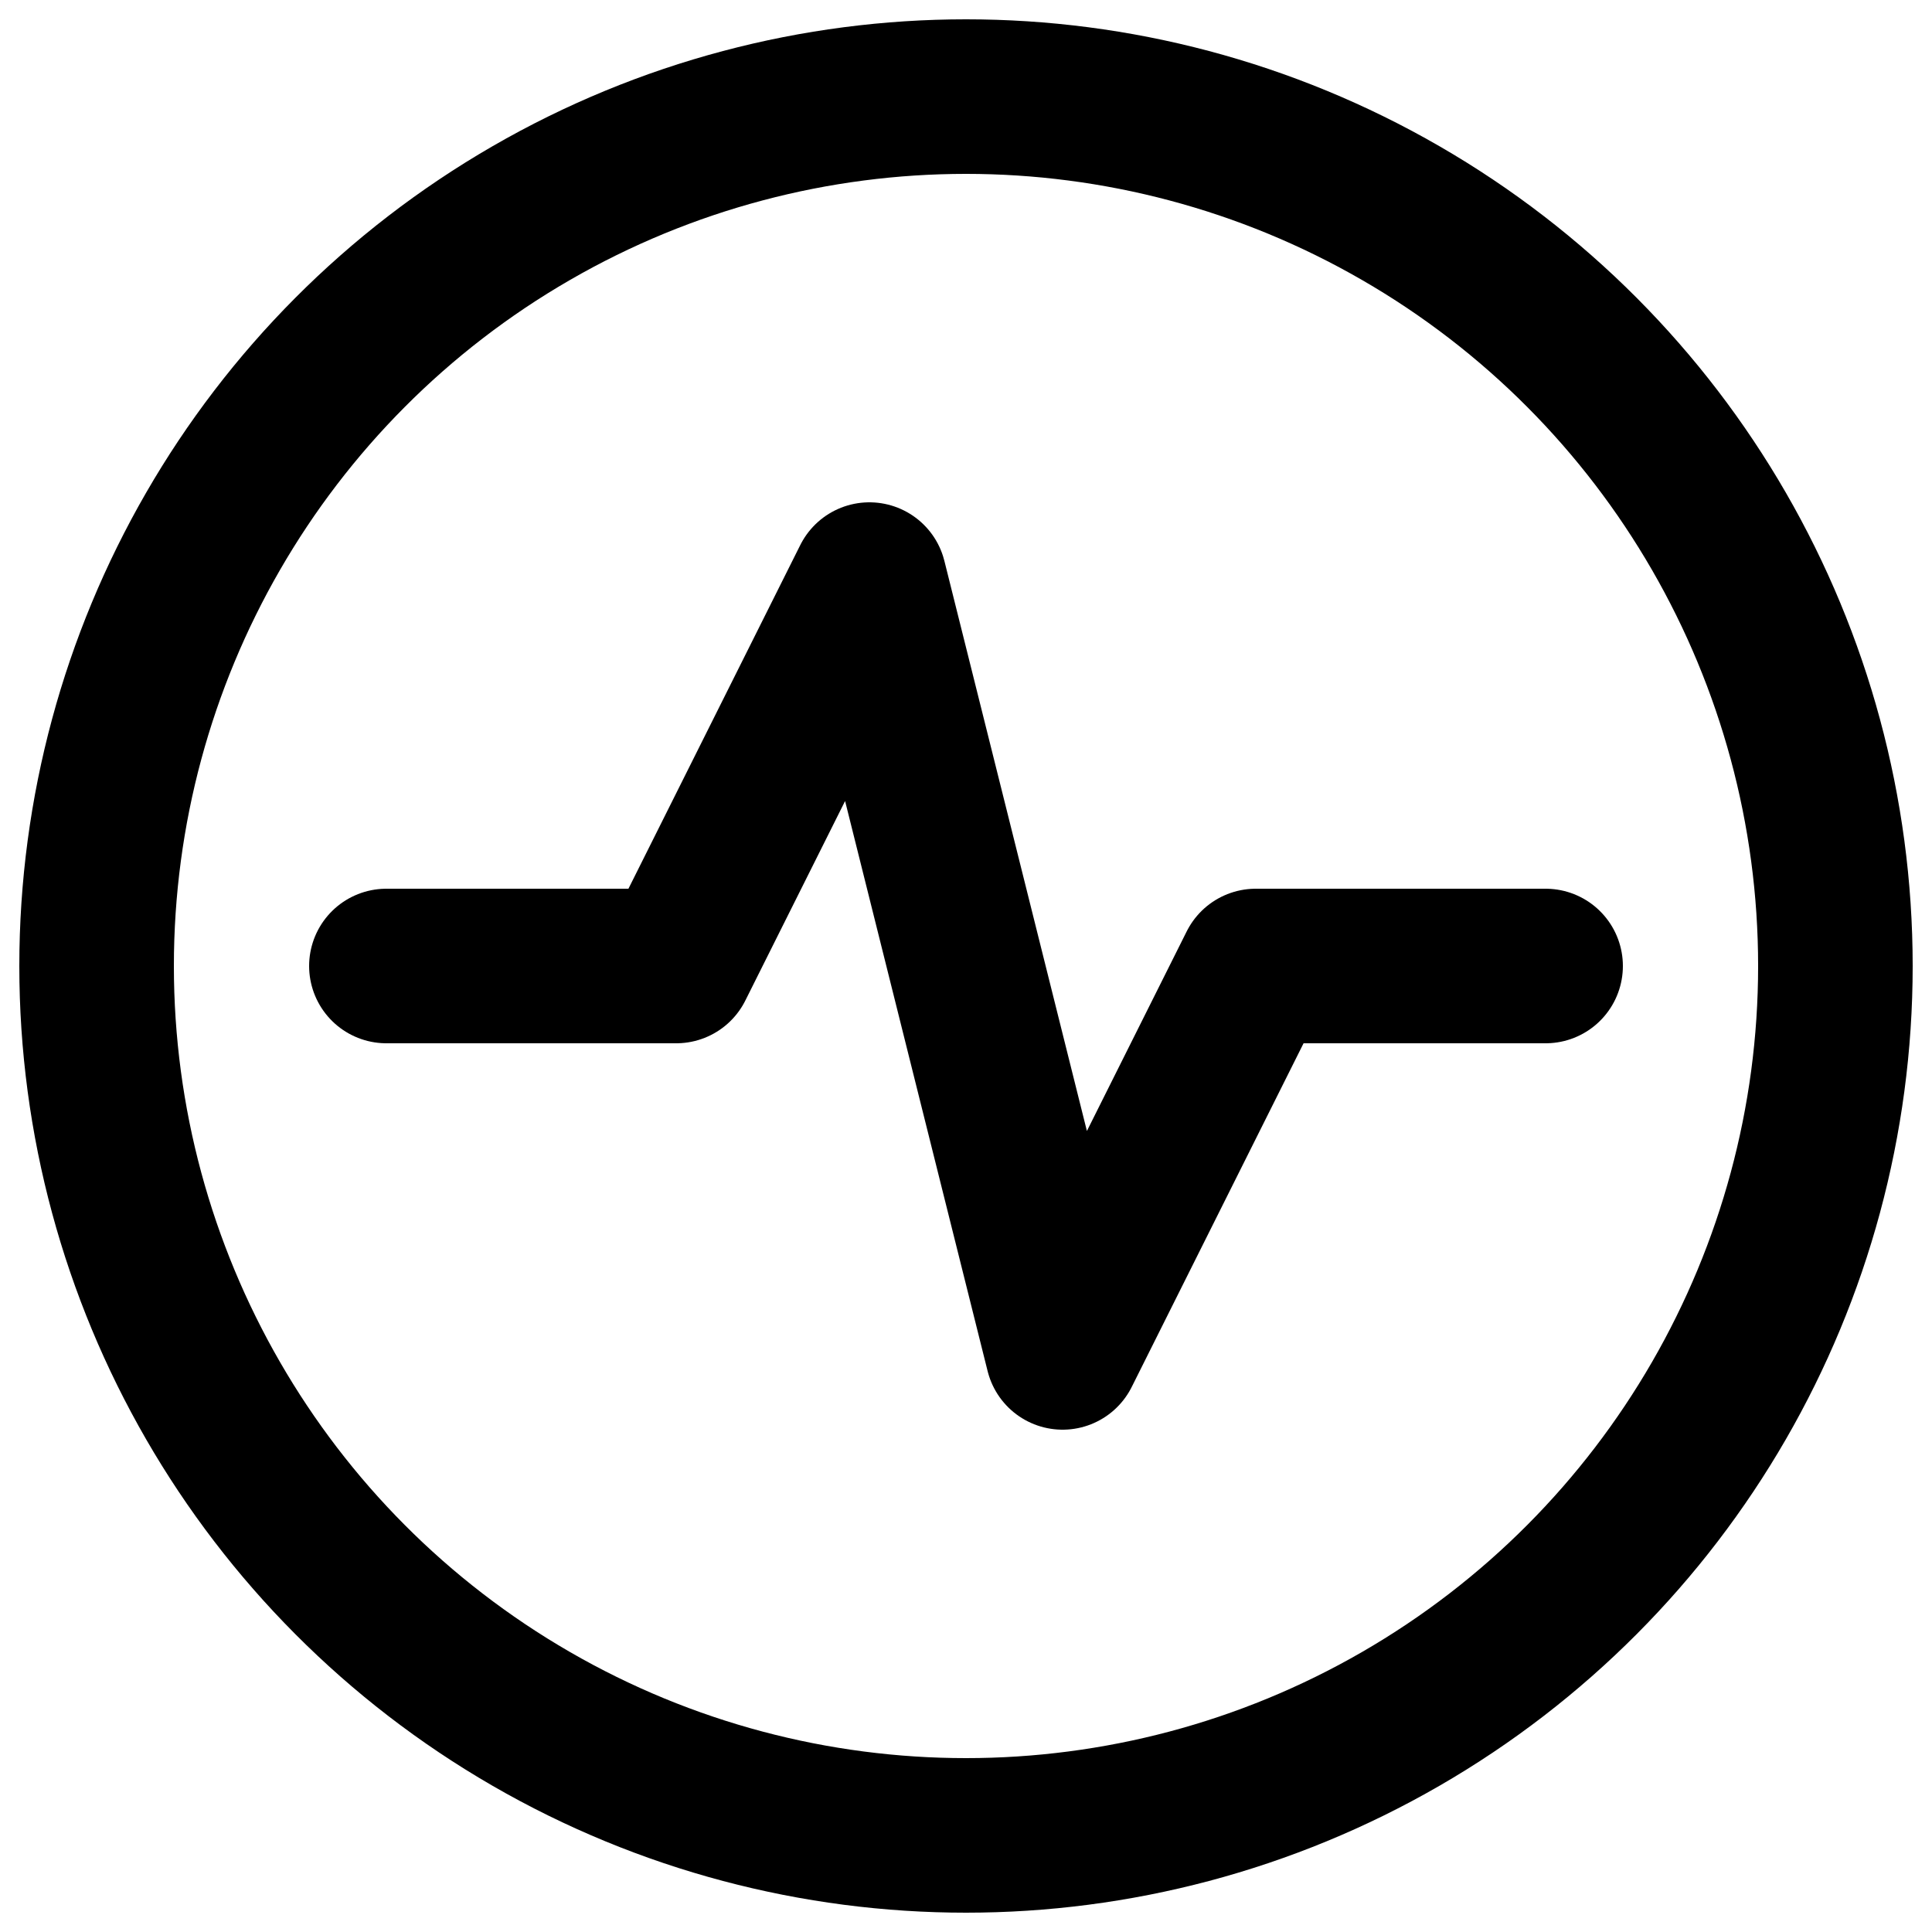
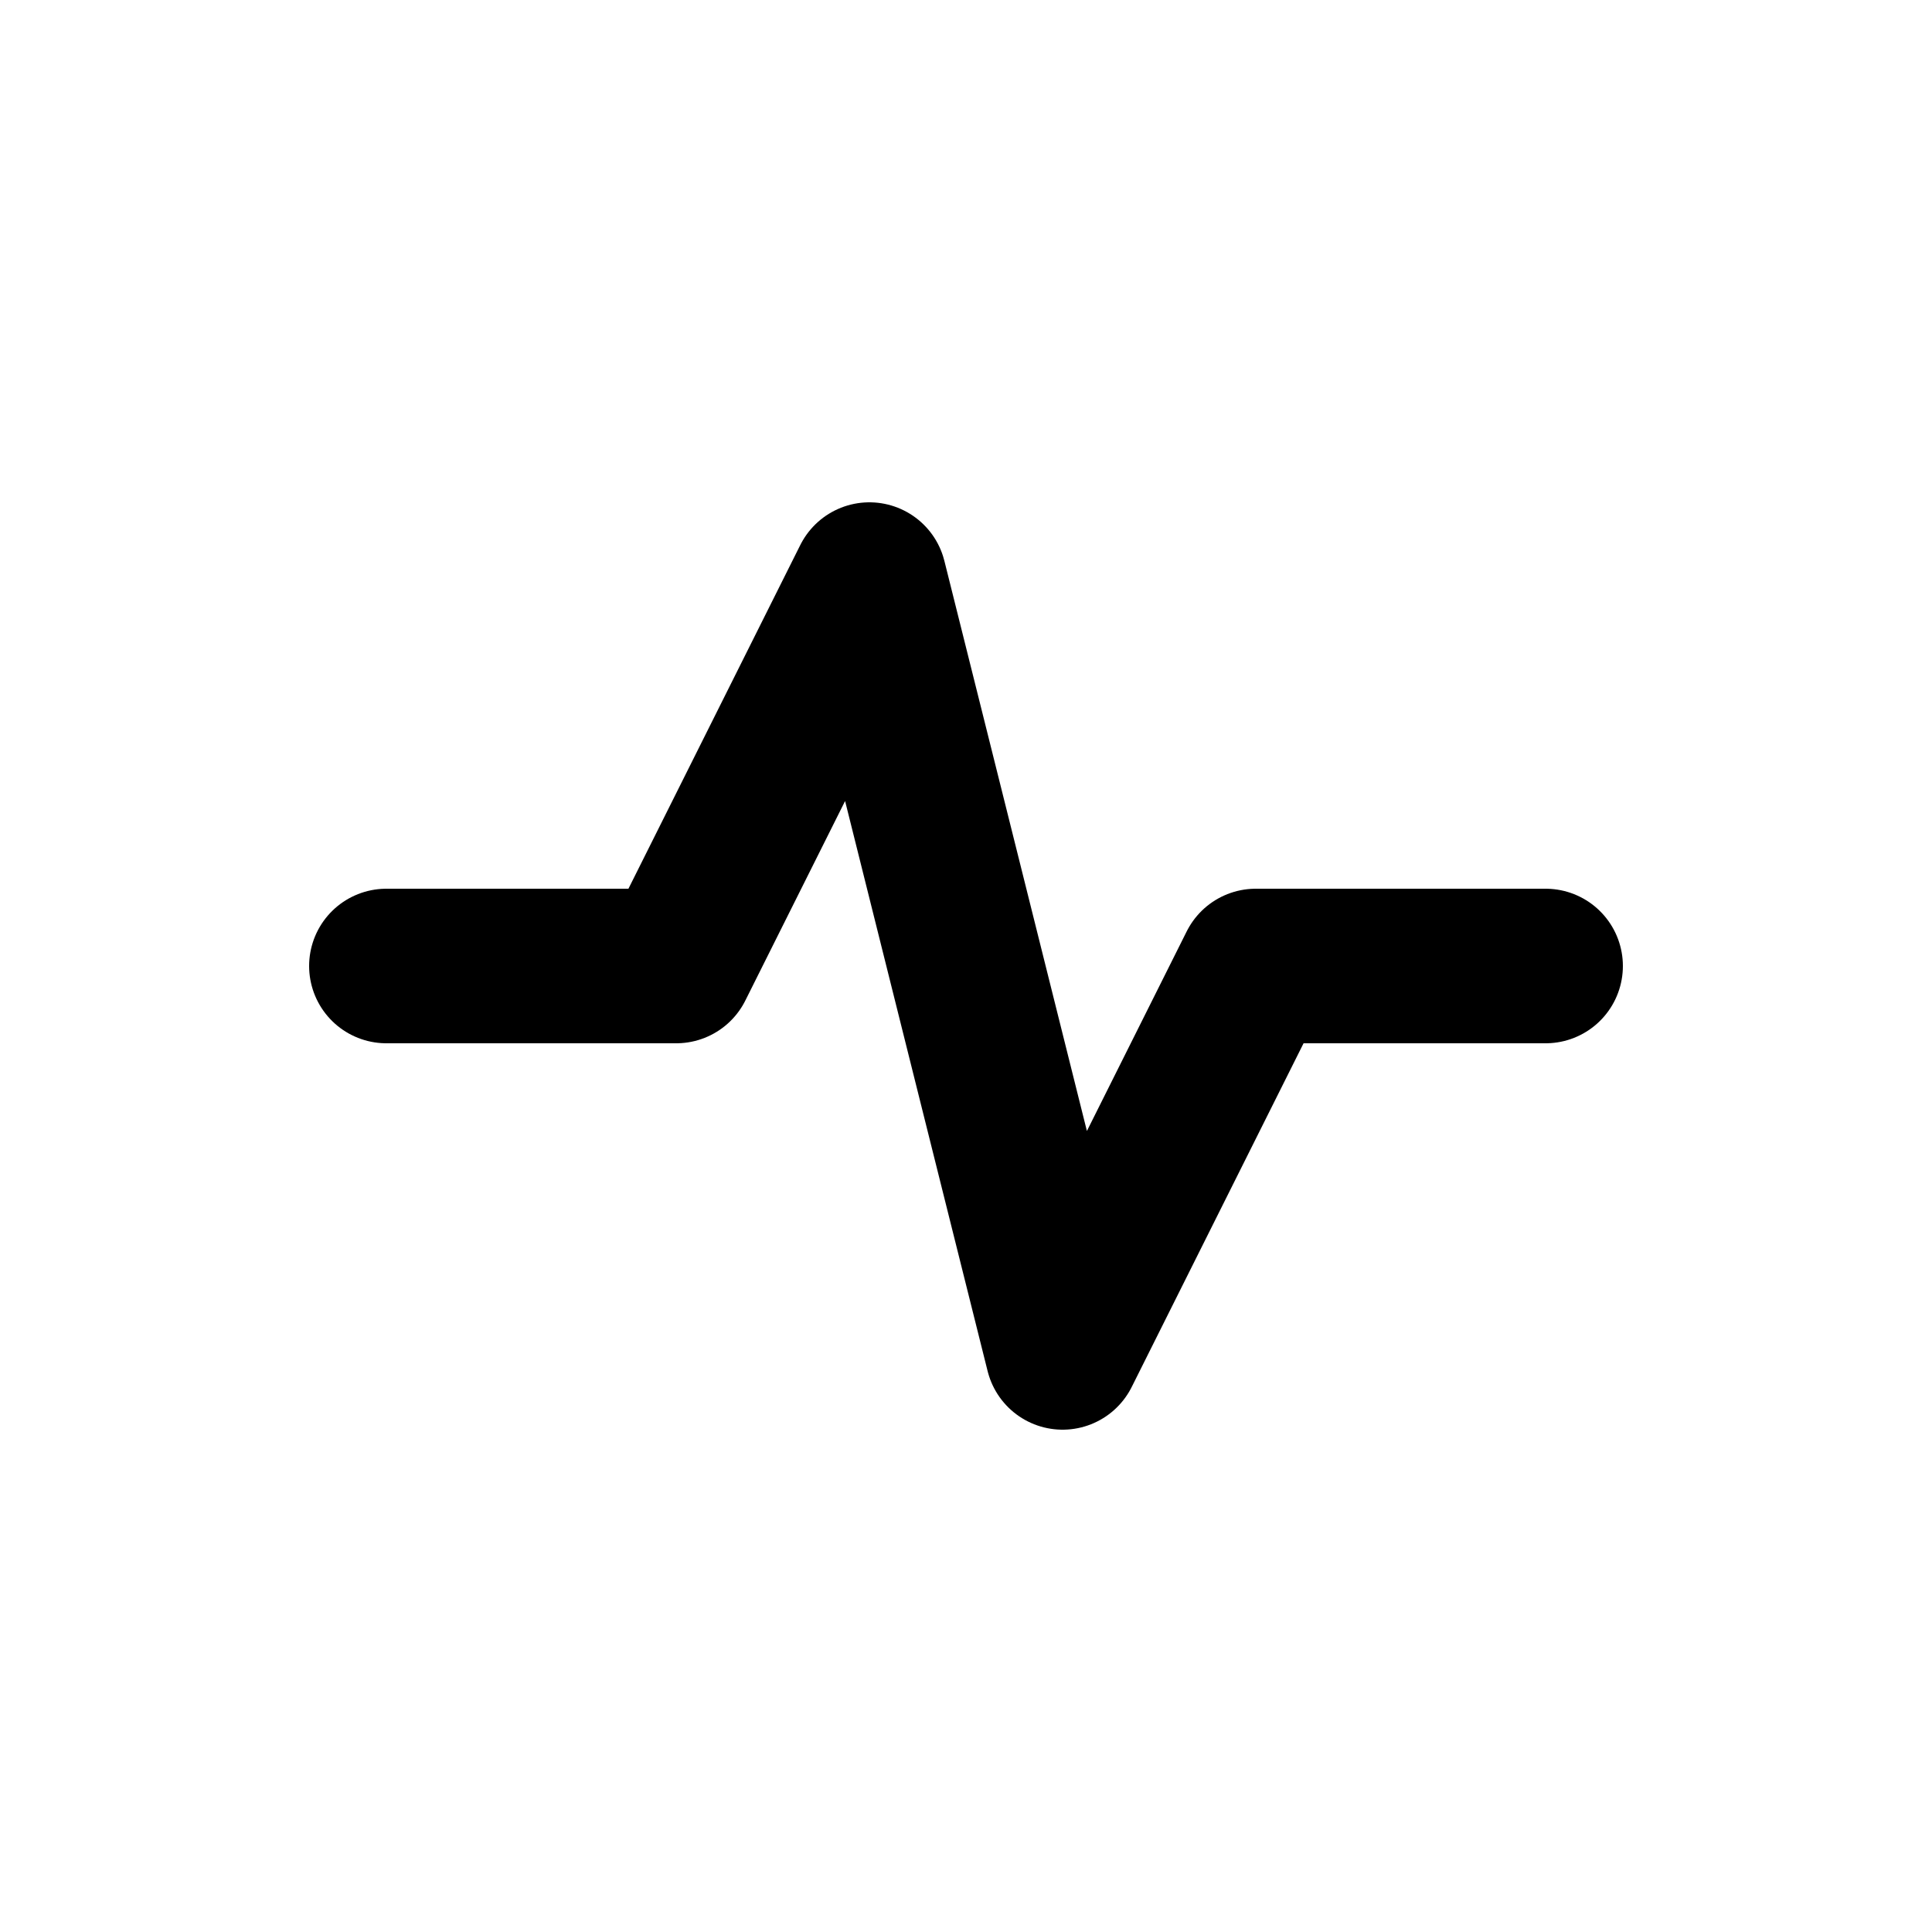
<svg xmlns="http://www.w3.org/2000/svg" width="32" height="32" viewBox="0 0 100 100">
  <g fill="none" stroke="currentColor" stroke-width="8" stroke-linecap="round" stroke-linejoin="round">
    <path d="M20 50H35L45 30L55 70L65 50H80" />
-     <circle cx="50" cy="50" r="45" />
  </g>
</svg>